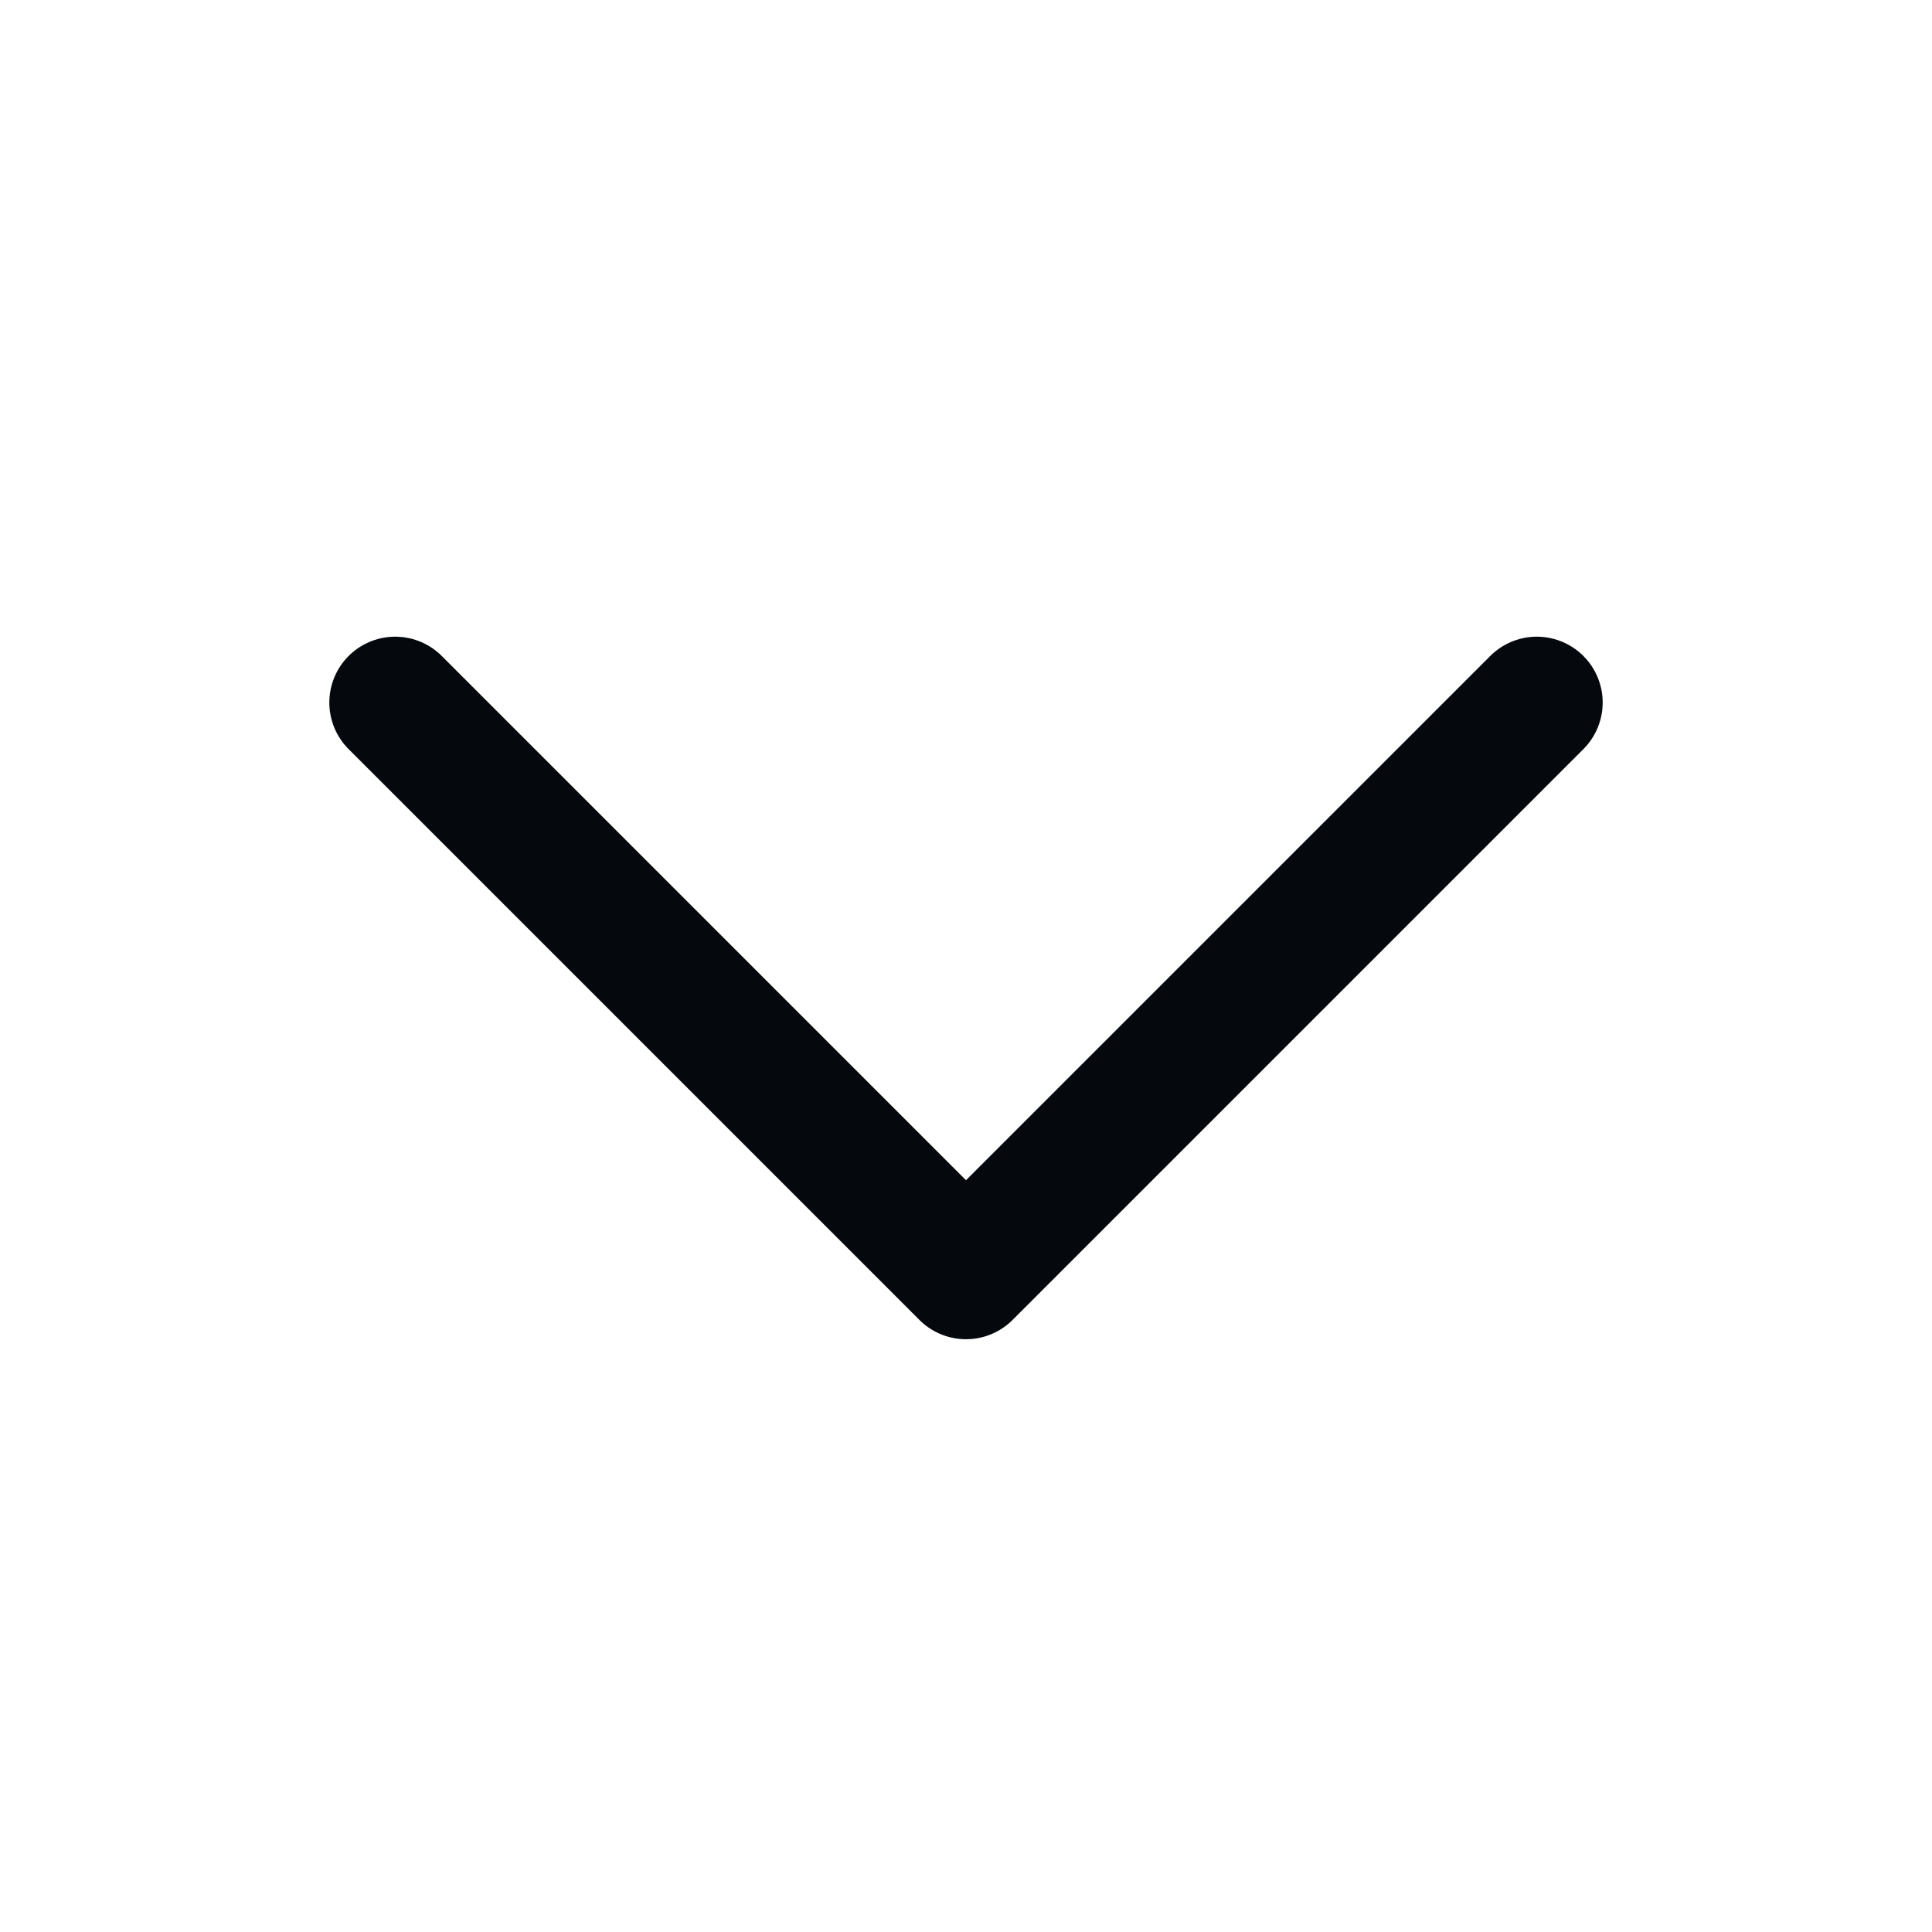
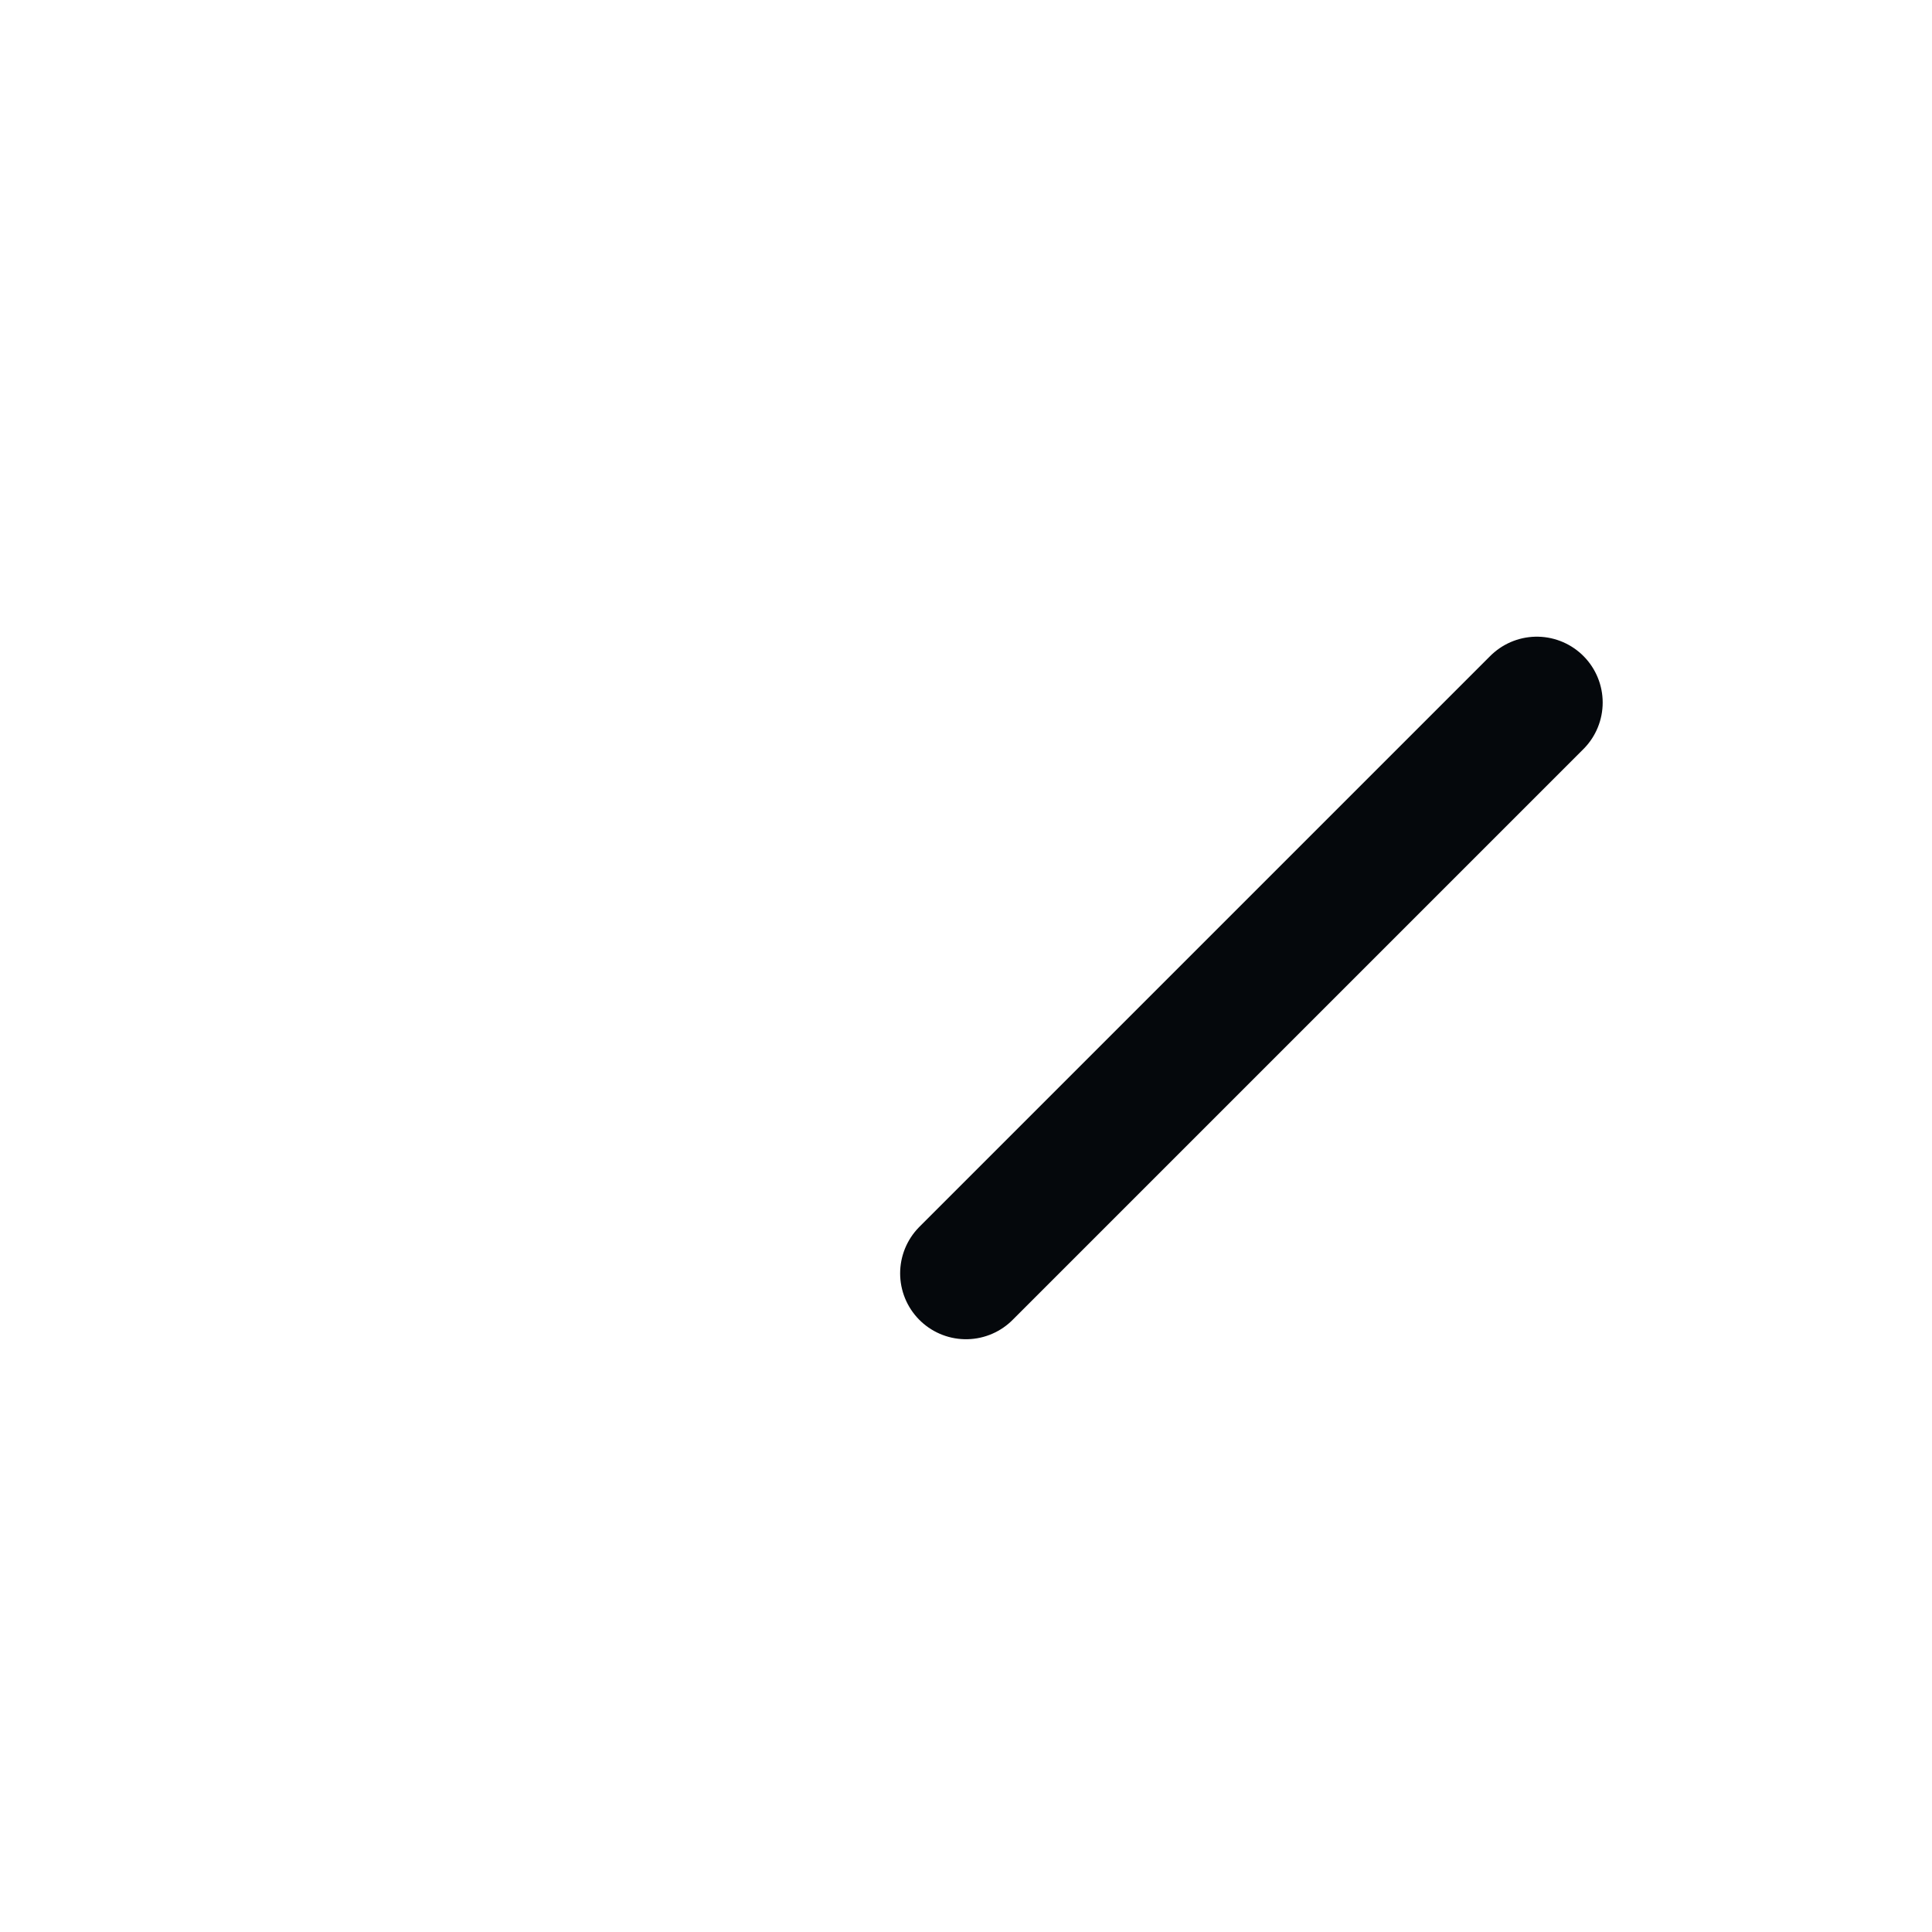
<svg xmlns="http://www.w3.org/2000/svg" width="44" height="44" viewBox="0 0 44 44" fill="none">
-   <path d="M35 16L22 29L9 16" stroke="#05080C" stroke-width="3" stroke-linecap="round" stroke-linejoin="round" />
+   <path d="M35 16L22 29" stroke="#05080C" stroke-width="3" stroke-linecap="round" stroke-linejoin="round" />
</svg>